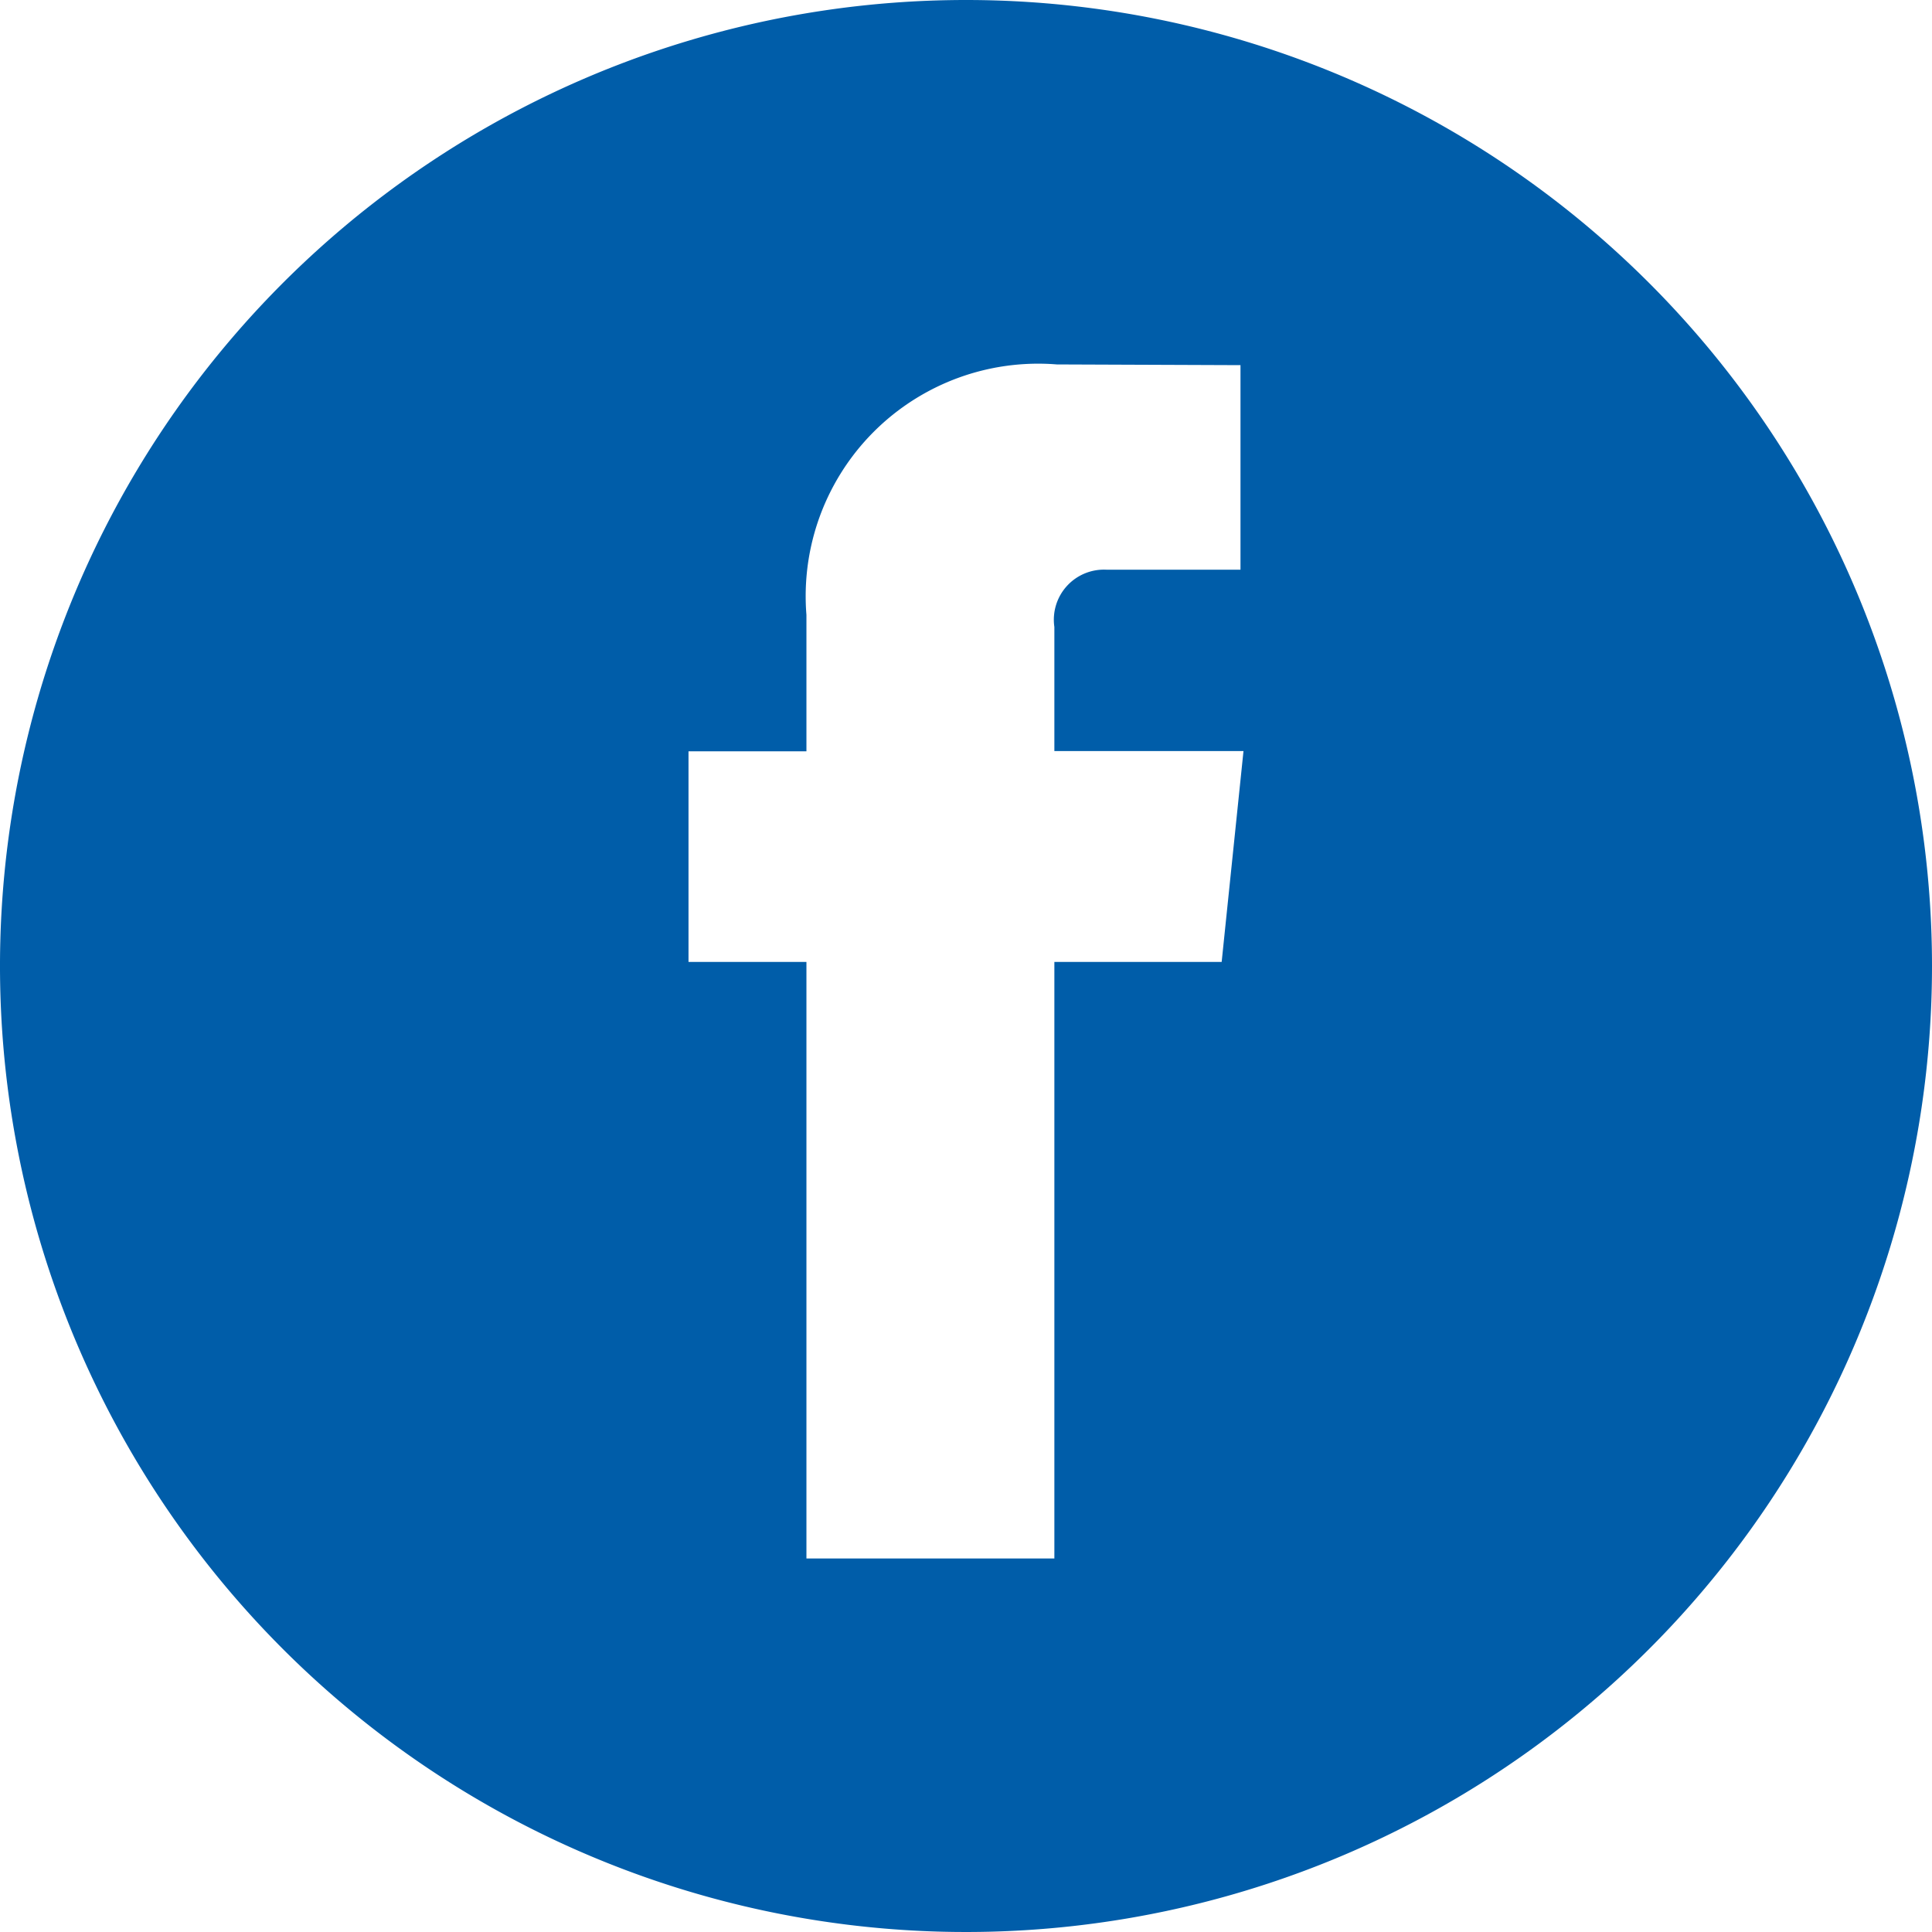
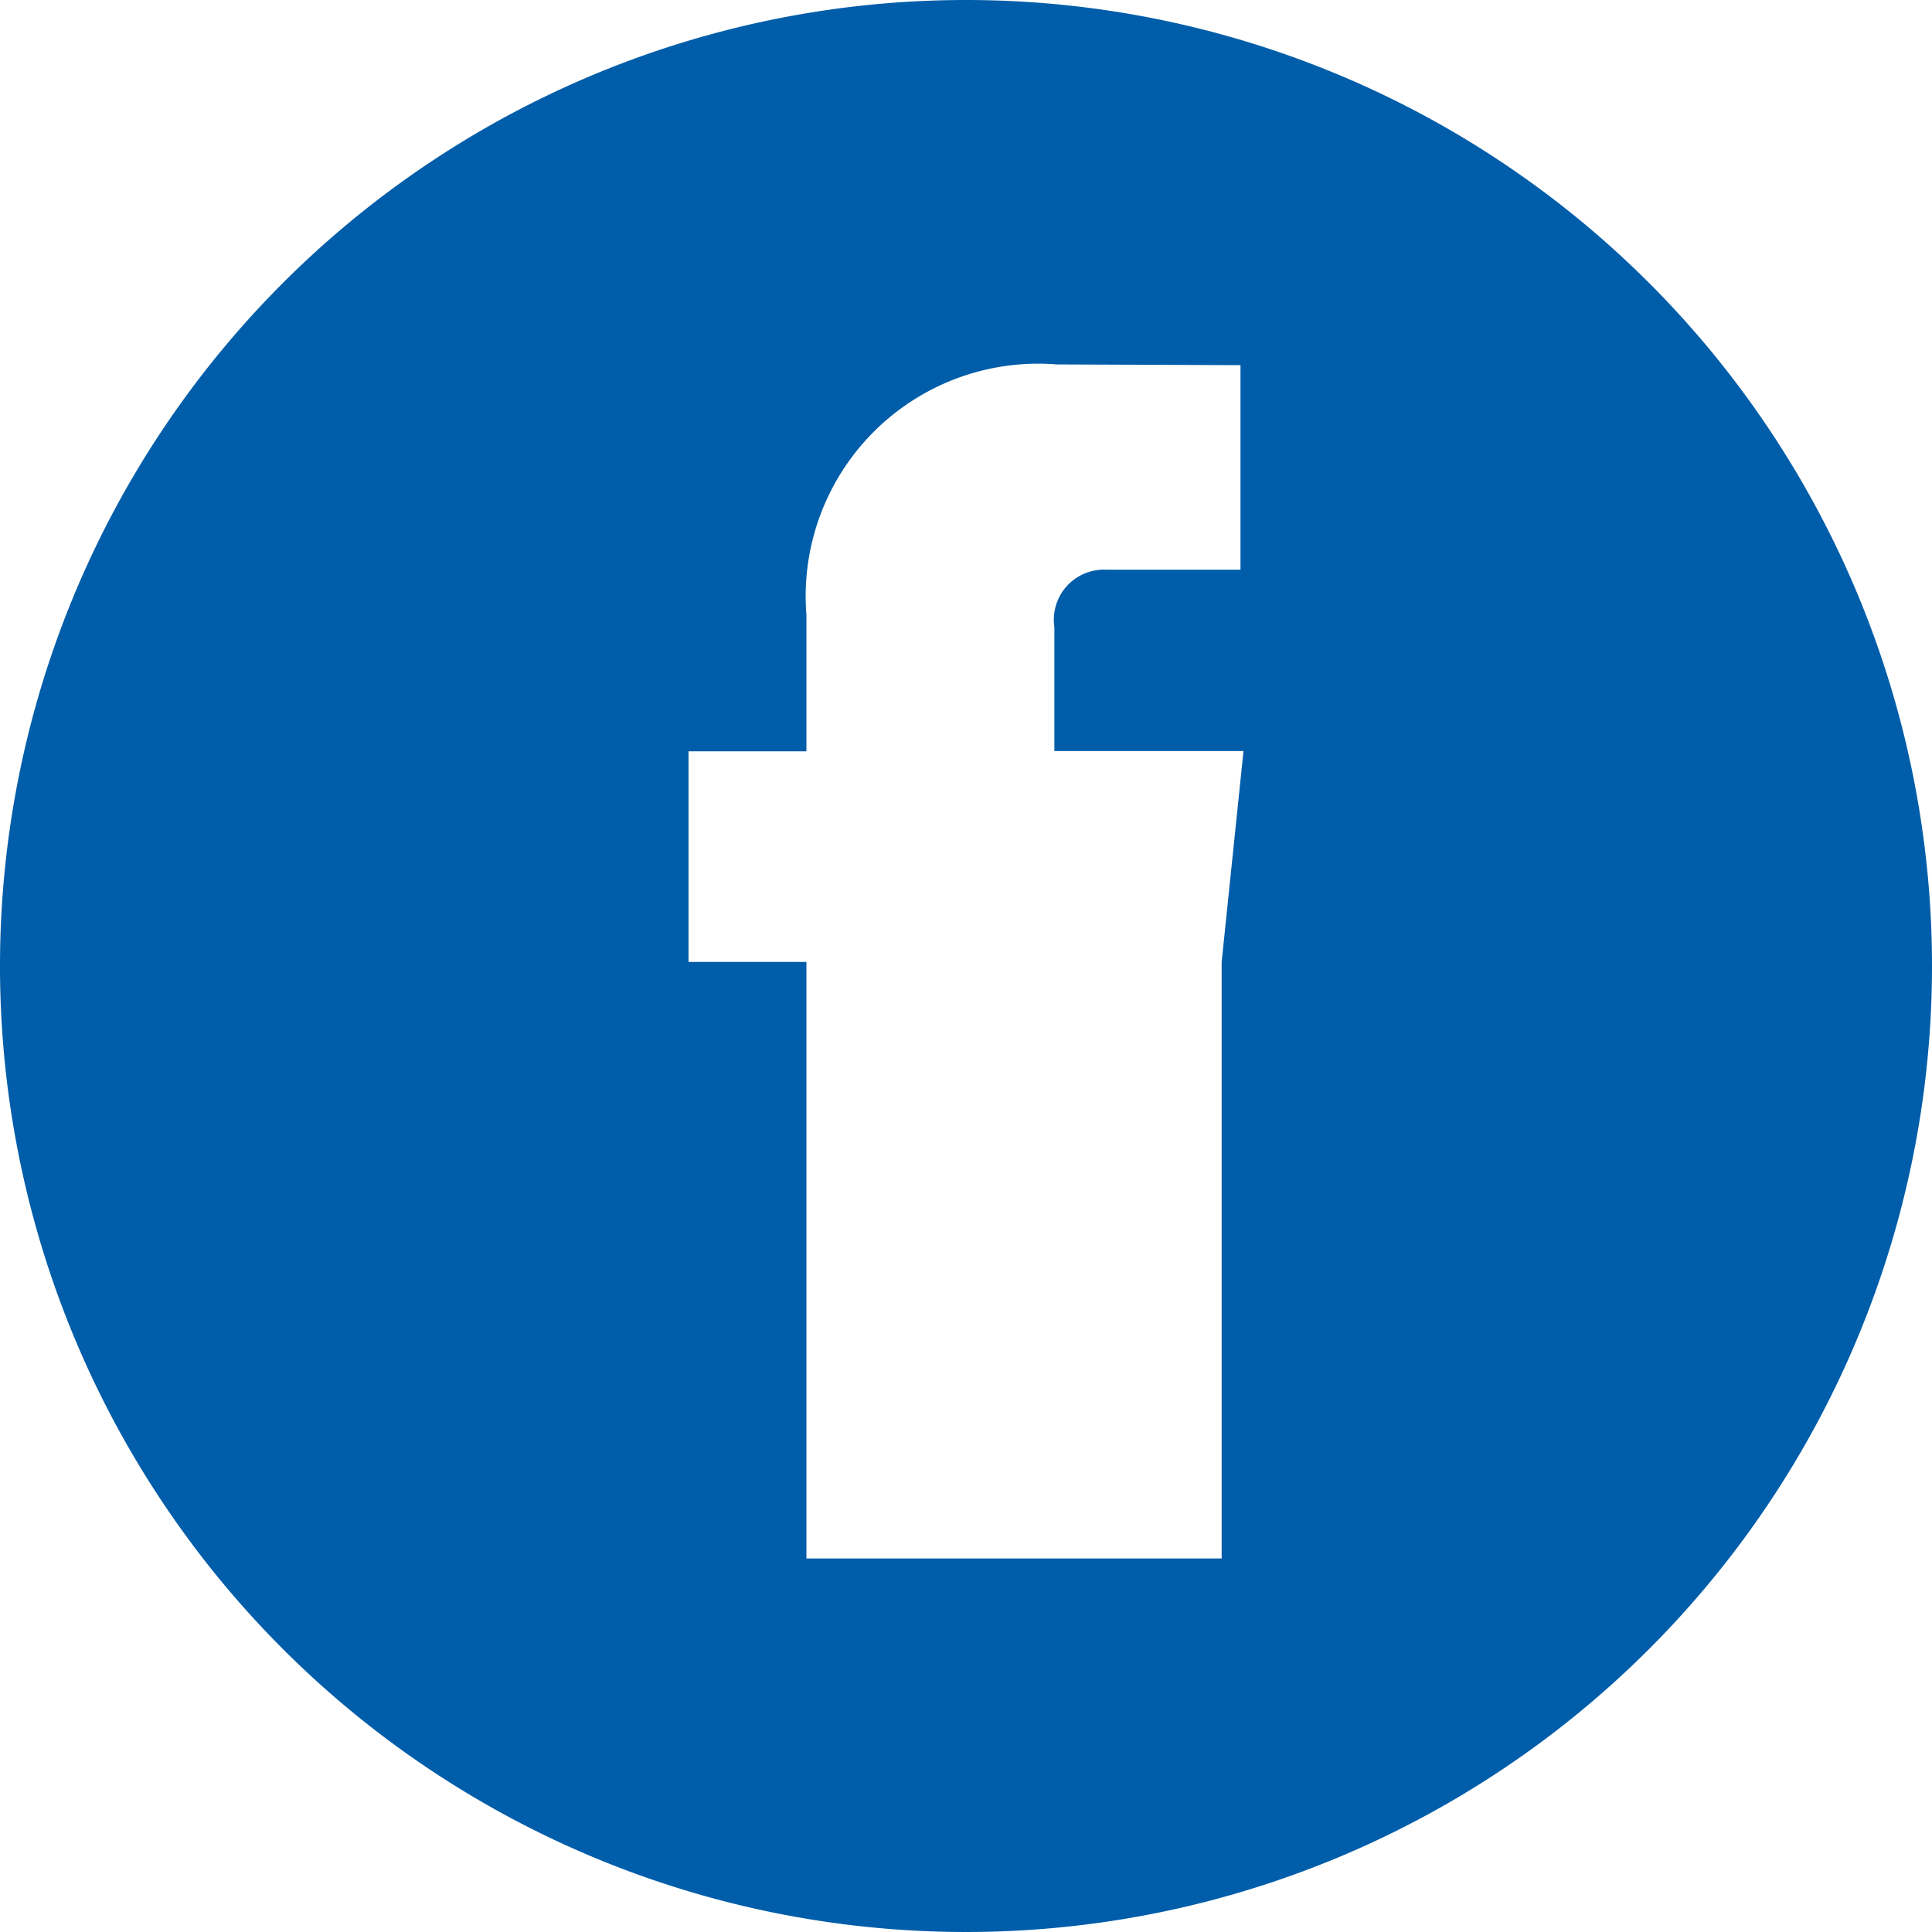
<svg xmlns="http://www.w3.org/2000/svg" width="27" height="26.999" viewBox="0 0 27 26.999">
-   <path id="iconfinder_46-facebook_104458" d="M17.222,5.157a13.5,13.5,0,1,0,13.5,13.5A13.5,13.5,0,0,0,17.222,5.157ZM20.795,18.6H18.457v8.337H14.992V18.6H13.344V15.657h1.648V13.75a3.249,3.249,0,0,1,3.5-3.5l2.566.01v2.859H19.192a.7.7,0,0,0-.735.8v1.734H21.1Z" transform="translate(-3.722 -5.157)" fill="#005da9" />
+   <path id="iconfinder_46-facebook_104458" d="M17.222,5.157a13.5,13.5,0,1,0,13.5,13.5A13.5,13.5,0,0,0,17.222,5.157ZM20.795,18.6v8.337H14.992V18.6H13.344V15.657h1.648V13.75a3.249,3.249,0,0,1,3.5-3.5l2.566.01v2.859H19.192a.7.7,0,0,0-.735.8v1.734H21.1Z" transform="translate(-3.722 -5.157)" fill="#005da9" />
</svg>